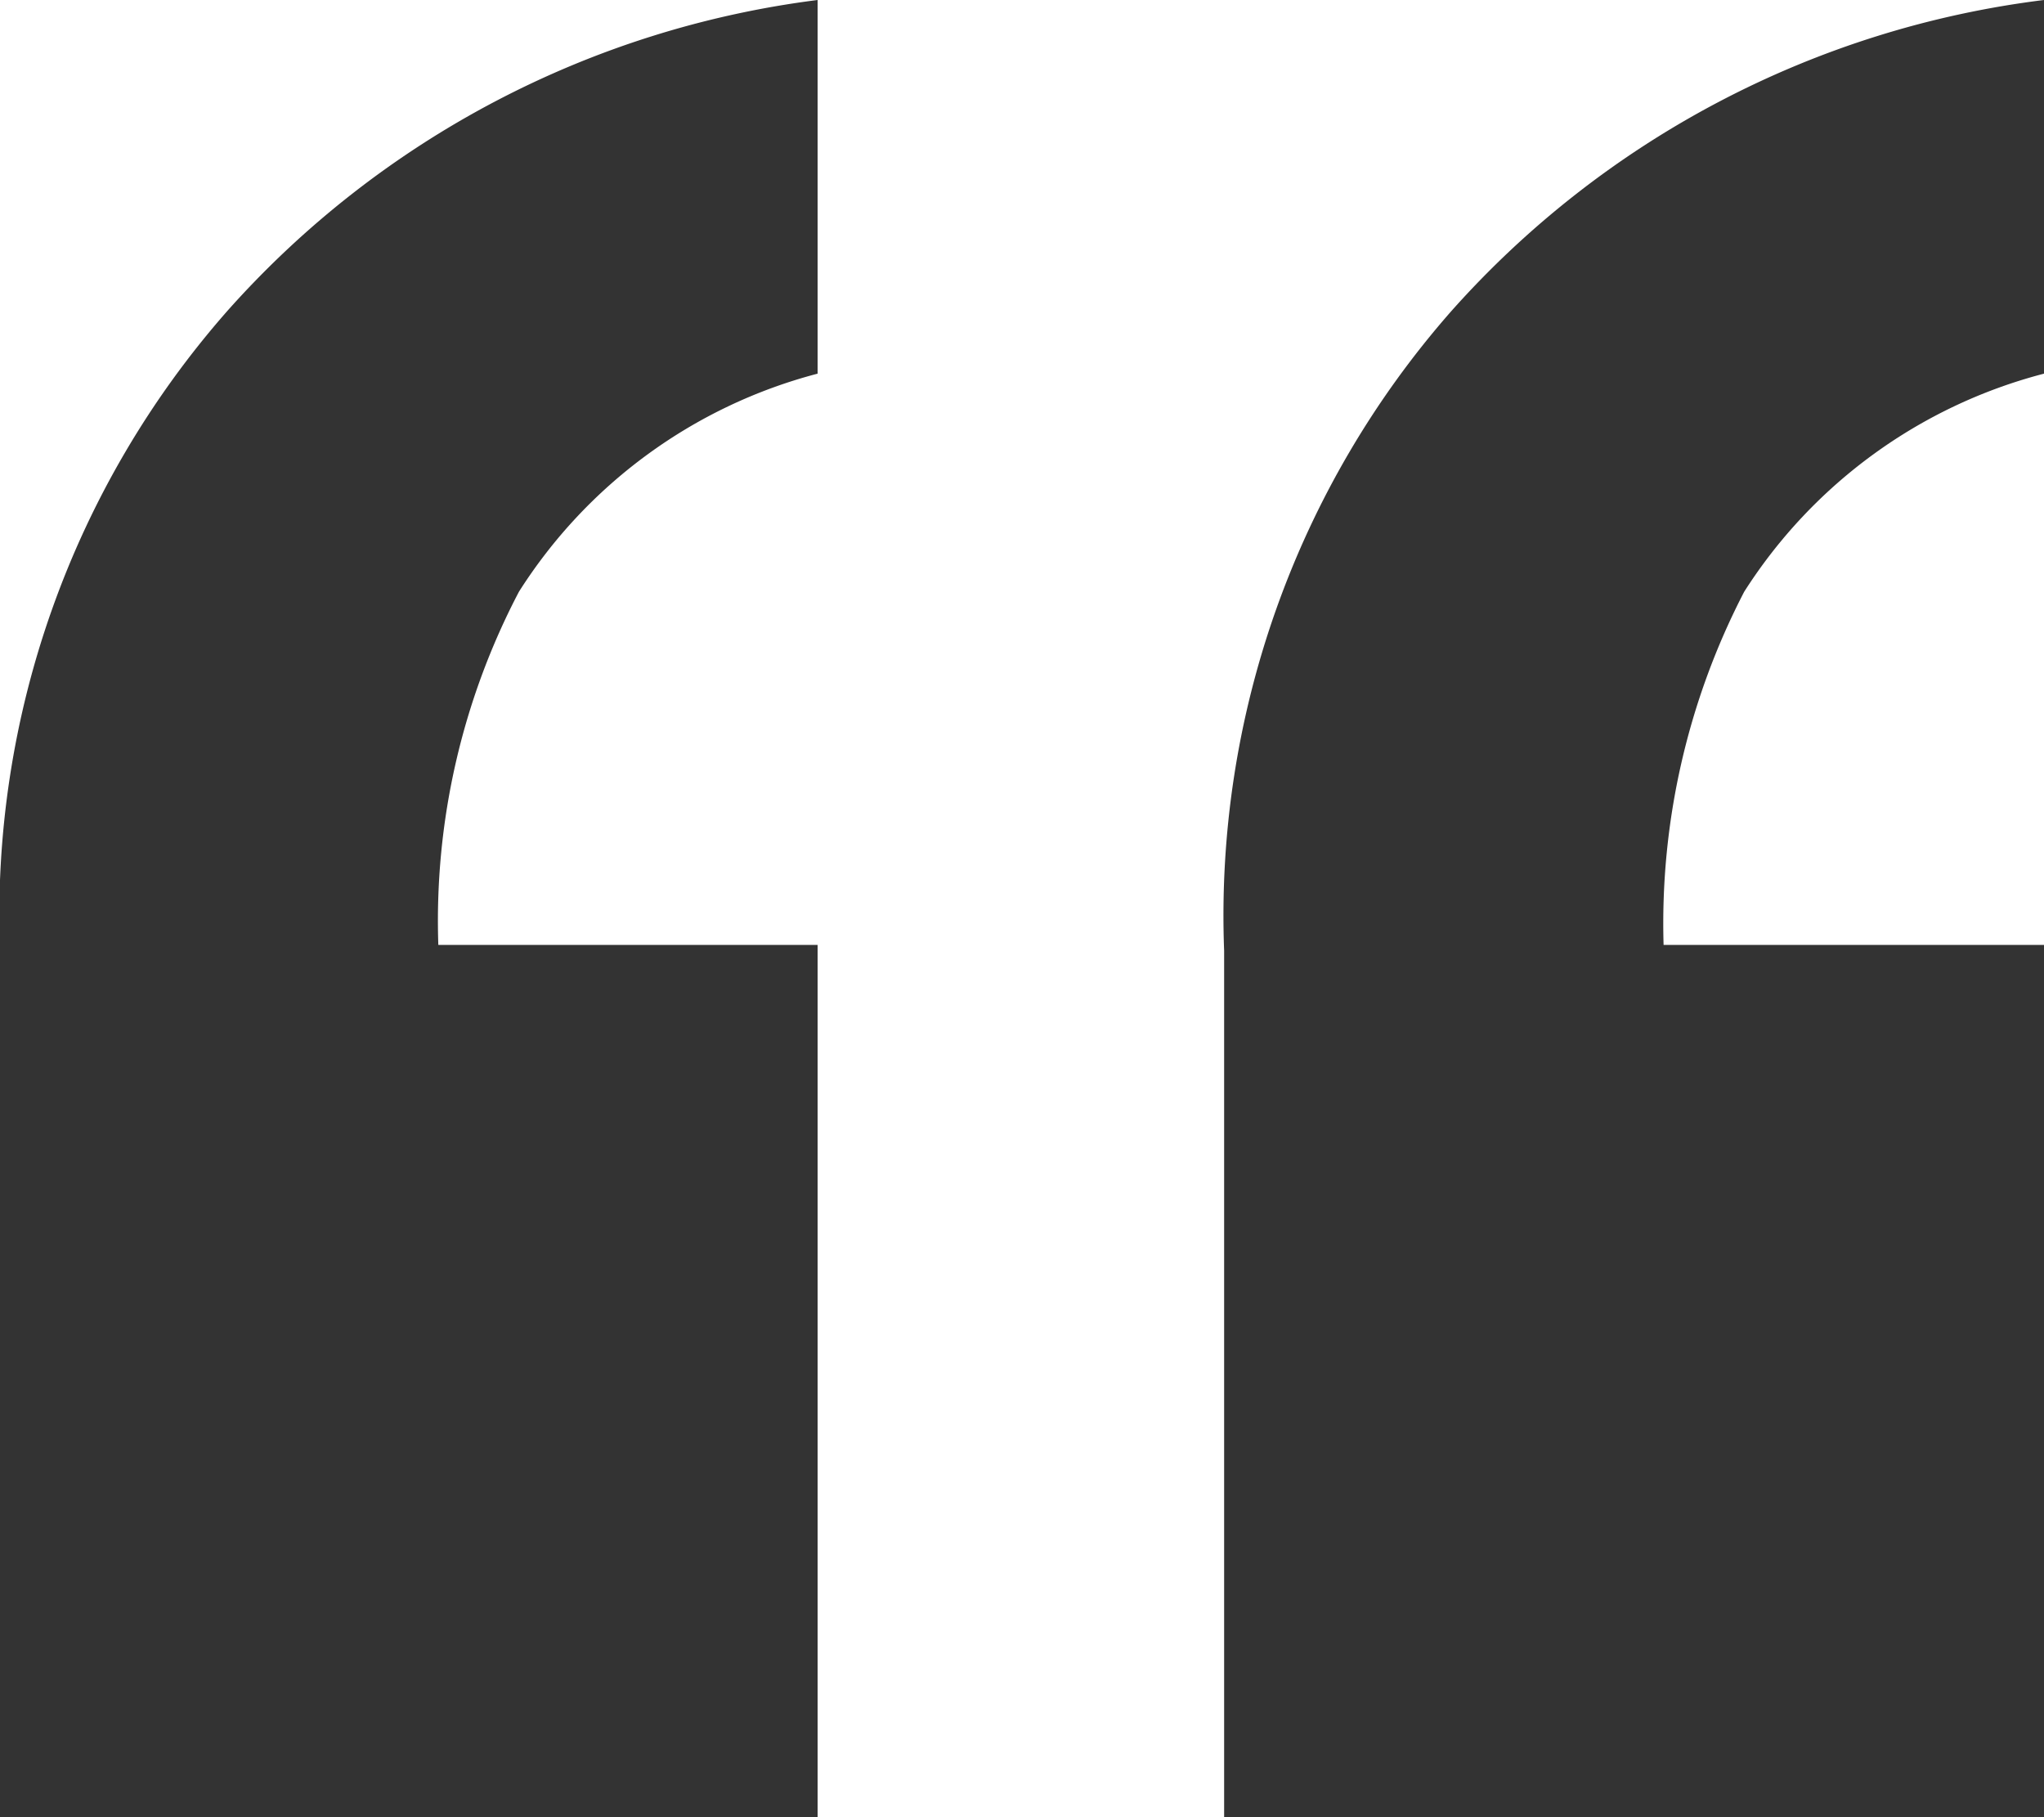
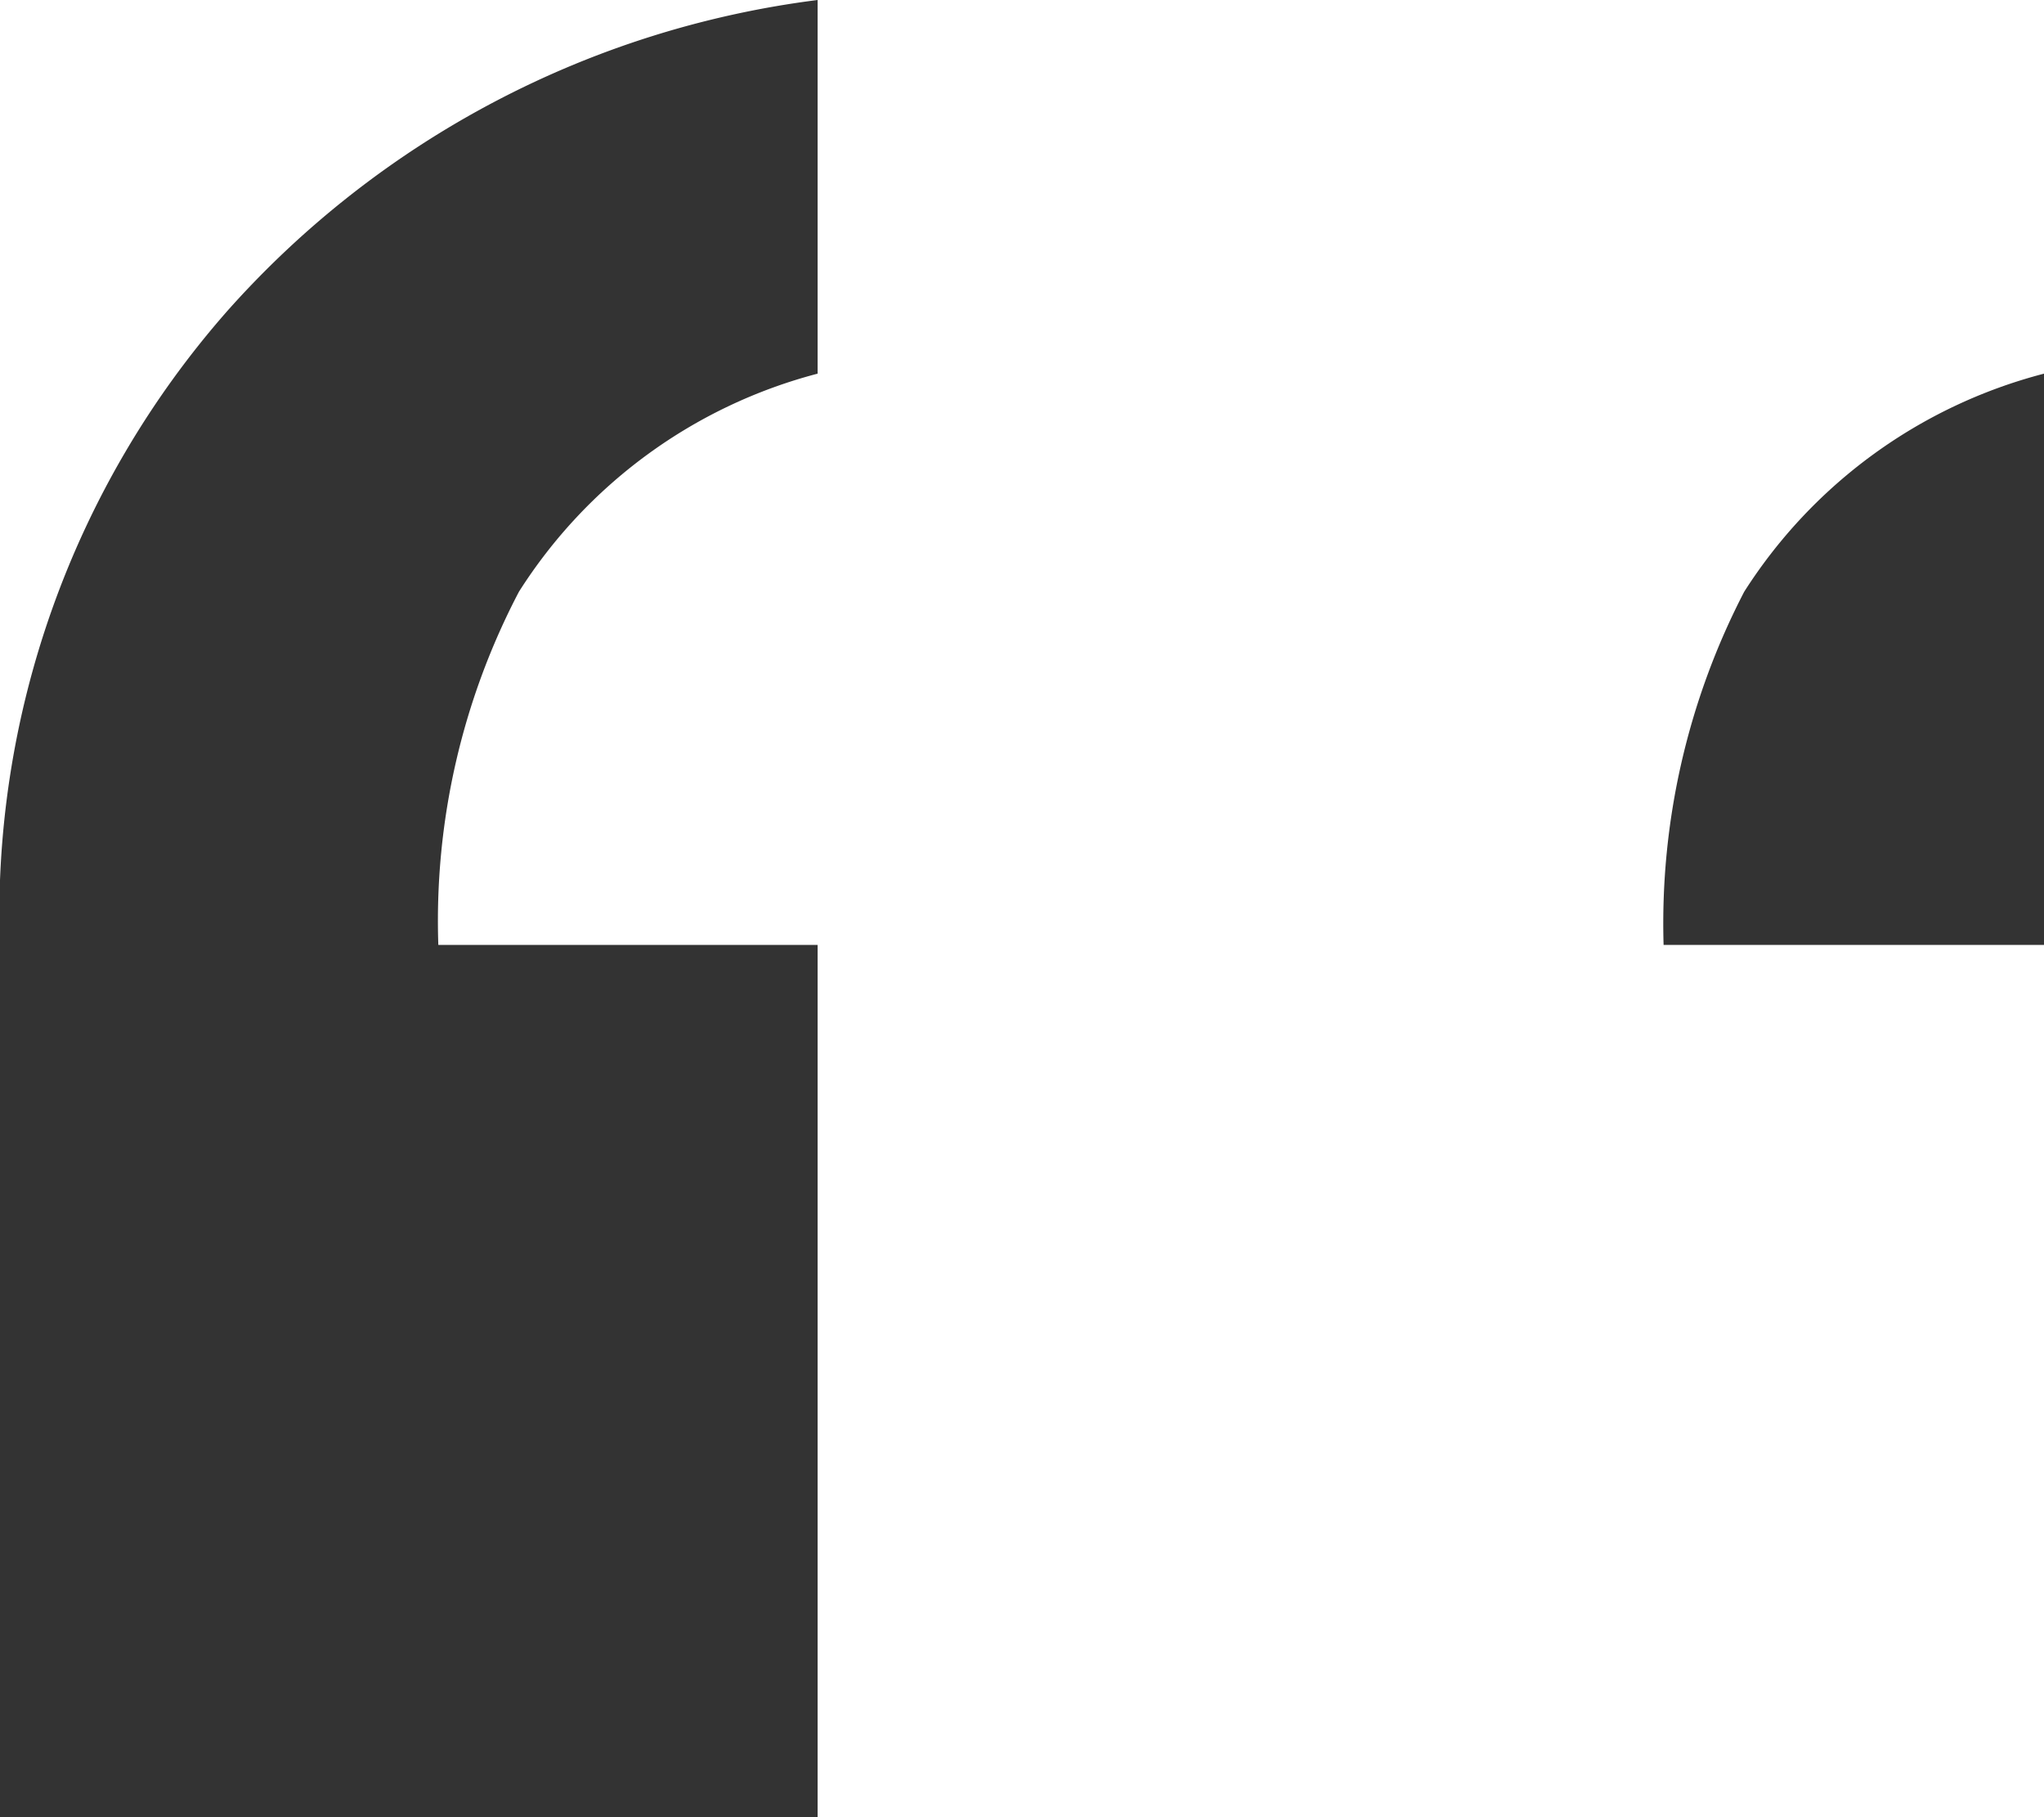
<svg xmlns="http://www.w3.org/2000/svg" id="Layer_1" data-name="Layer 1" viewBox="0 0 18 16">
  <defs>
    <style>.cls-1{fill:#333;}</style>
  </defs>
-   <path class="cls-1" d="M7.2,16V8.32H3.86a6.24,6.24,0,0,1,.71-3.11A4.45,4.45,0,0,1,7.2,3.29V0A8.36,8.36,0,0,0,2,2.74,8.06,8.06,0,0,0,0,8.37V16ZM18,16V8.32H14.65a6.34,6.34,0,0,1,.71-3.11A4.46,4.46,0,0,1,18,3.29V0a8.36,8.36,0,0,0-5.22,2.74,8.06,8.06,0,0,0-2,5.63V16Z" />
+   <path class="cls-1" d="M7.2,16V8.32H3.86a6.24,6.24,0,0,1,.71-3.11A4.45,4.45,0,0,1,7.2,3.29V0A8.36,8.36,0,0,0,2,2.74,8.06,8.06,0,0,0,0,8.37V16ZM18,16V8.32H14.65a6.34,6.34,0,0,1,.71-3.11A4.46,4.46,0,0,1,18,3.29V0V16Z" />
</svg>